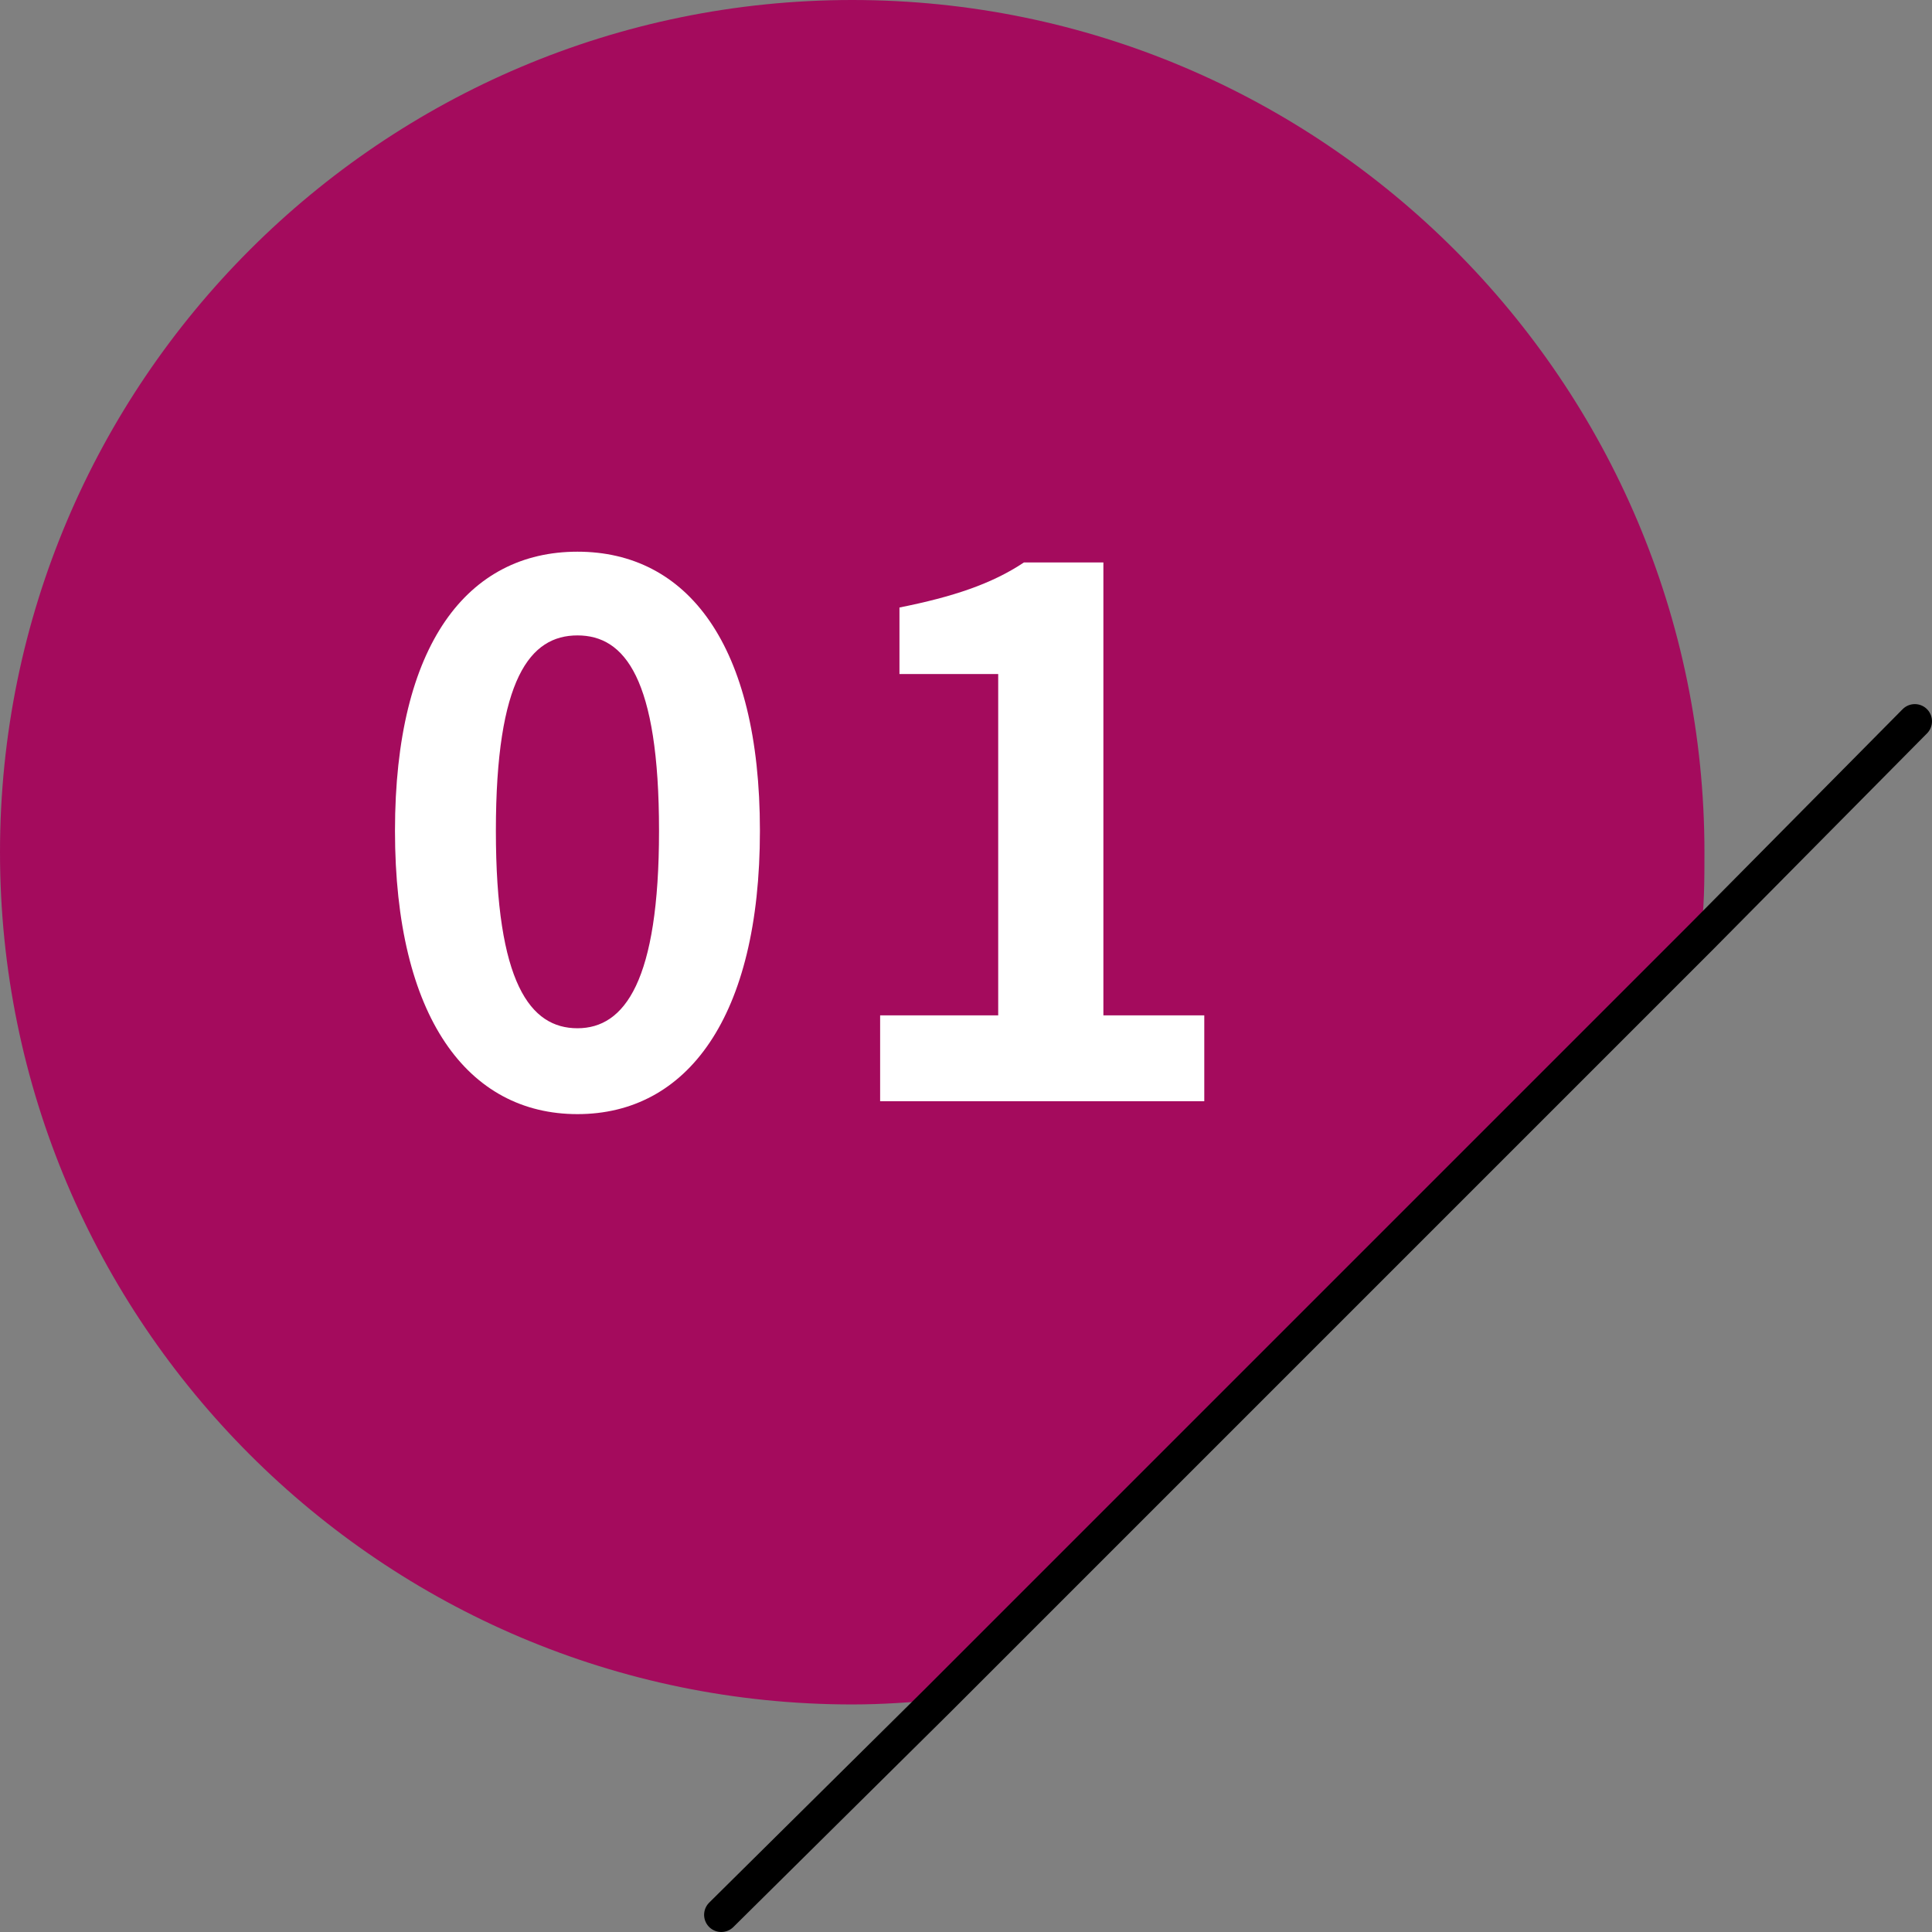
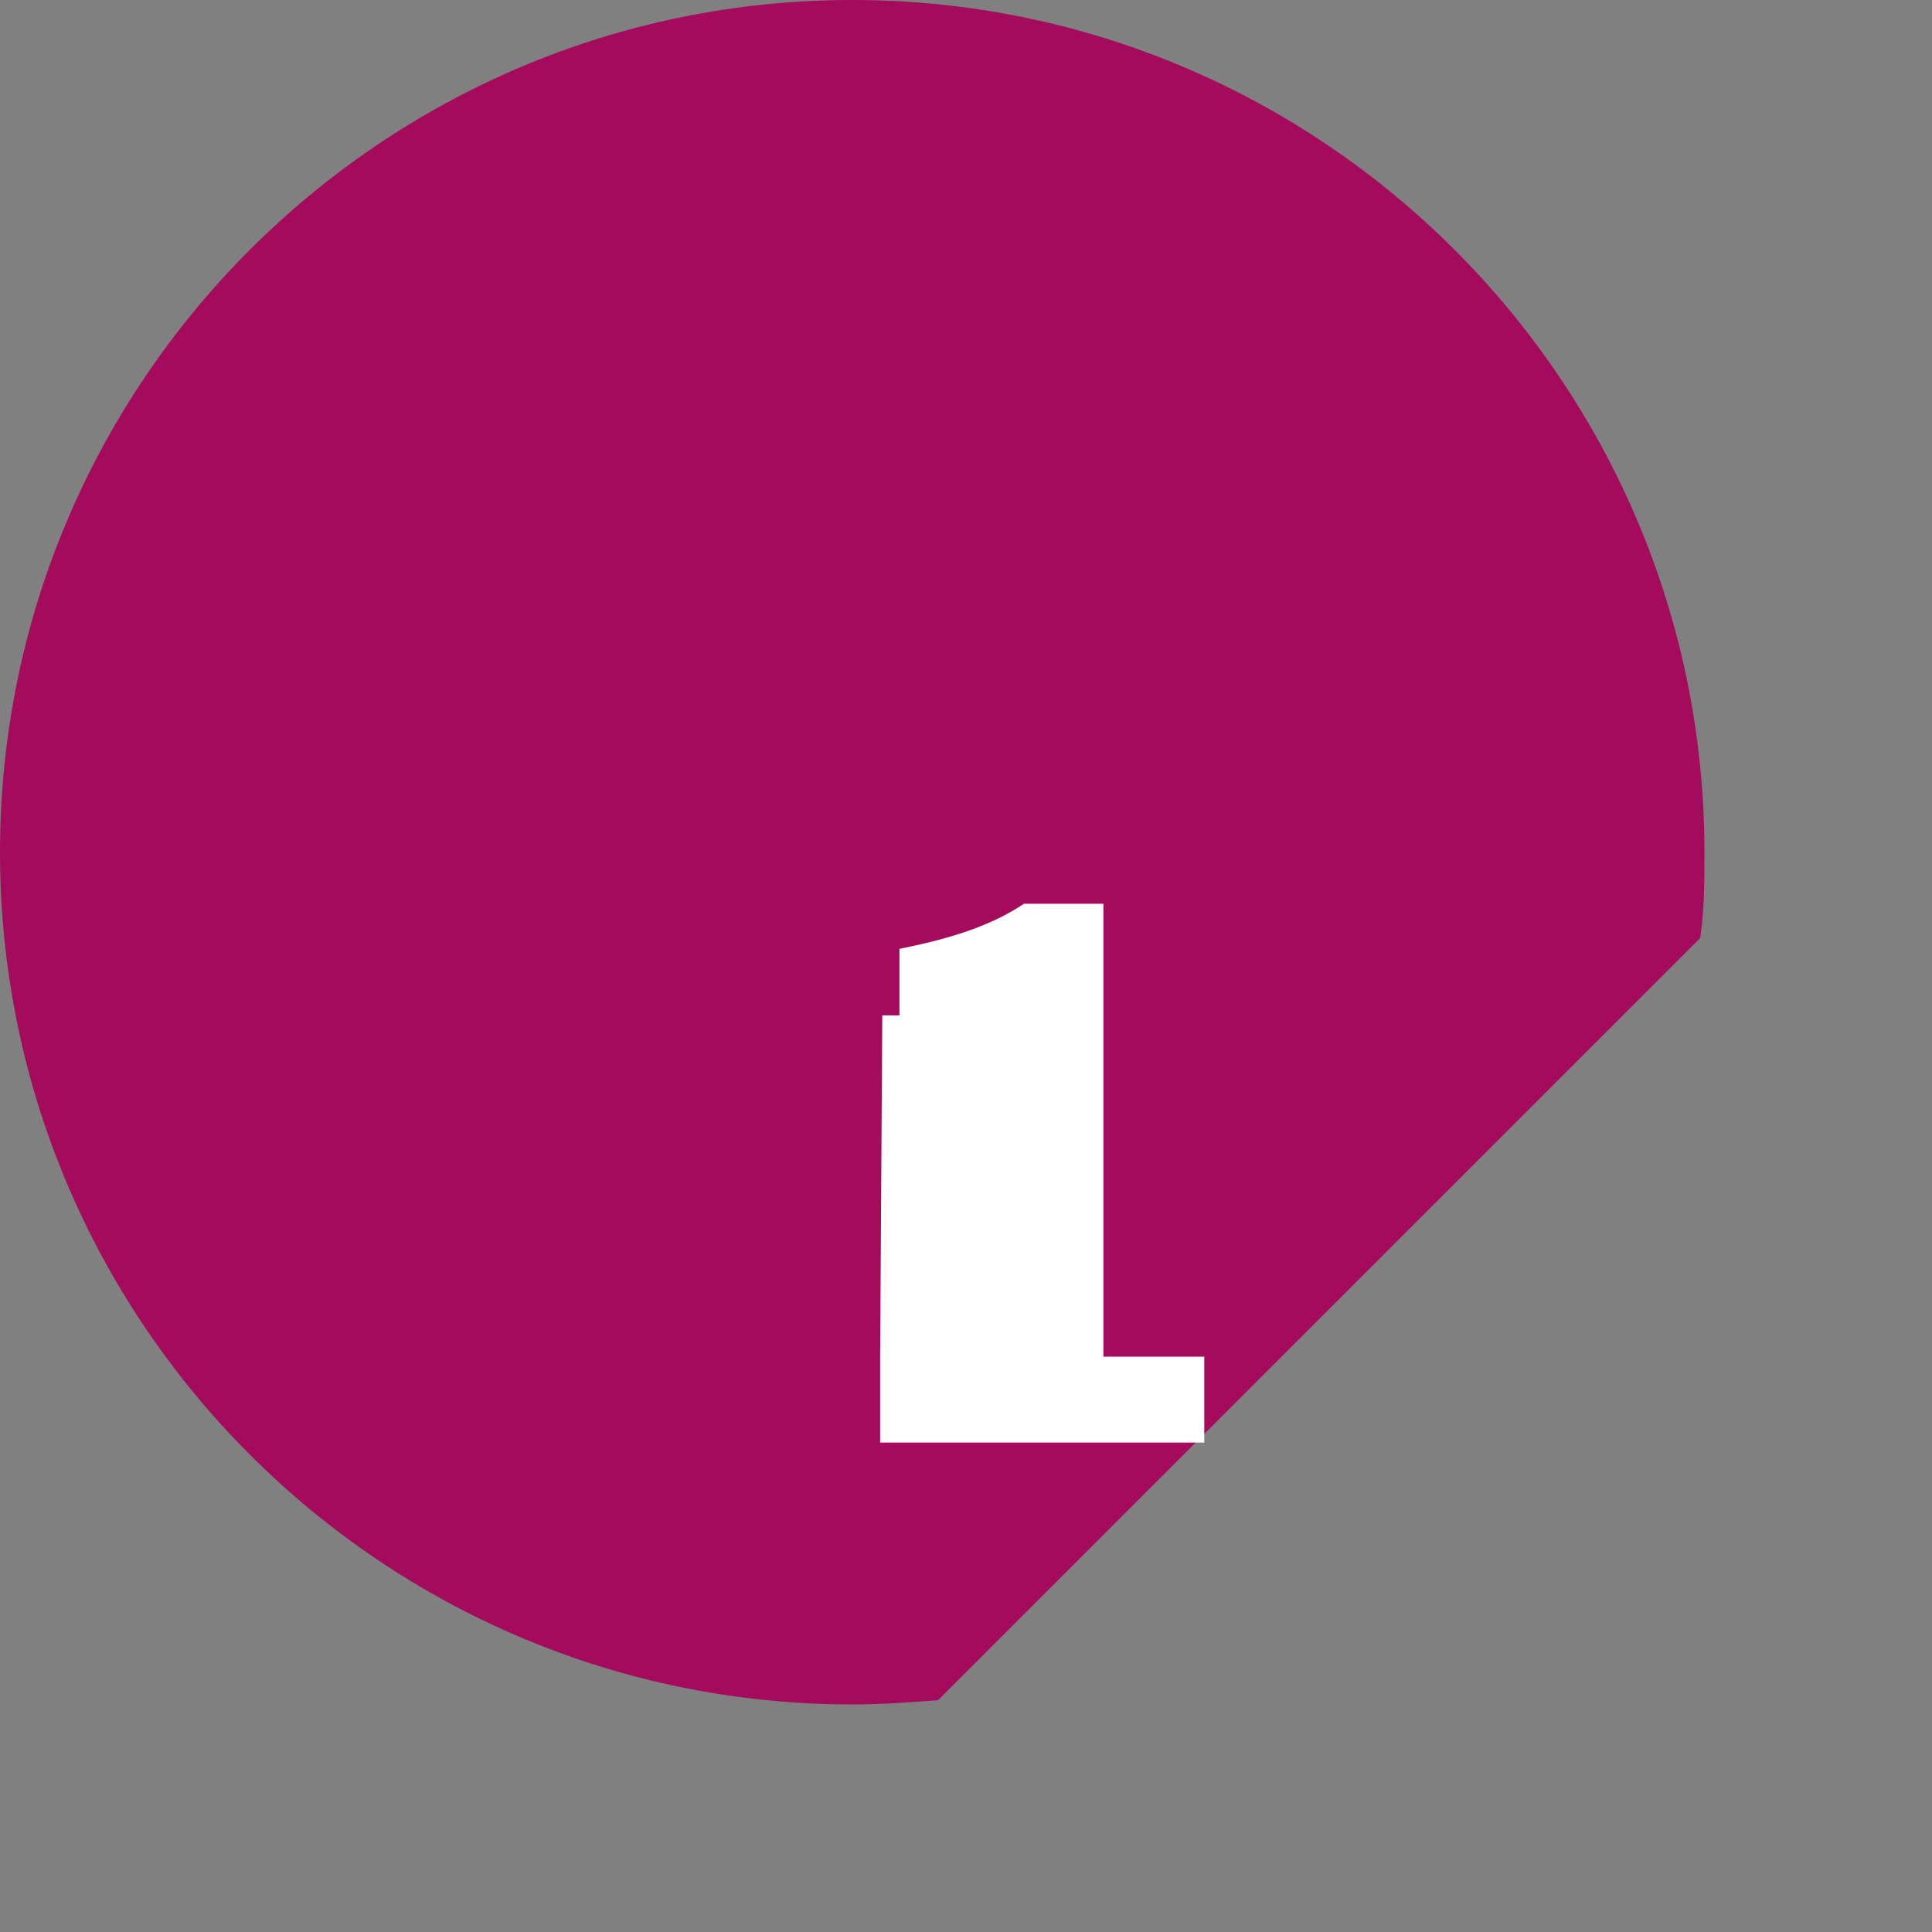
<svg xmlns="http://www.w3.org/2000/svg" id="_レイヤー_2" data-name="レイヤー 2" viewBox="0 0 9 9">
  <rect x="0" y="0" width="9" height="9" fill="#808080" stroke="none" />
  <defs>
    <style>
      .cls-1 {
        fill: none;
        stroke: #000;
        stroke-linecap: round;
        stroke-linejoin: round;
        stroke-width: .16px;
      }

      .cls-2 {
        fill: #fff;
      }

      .cls-2, .cls-3 {
        stroke-width: 0px;
      }

      .cls-3 {
        fill: #a40b5d;
      }
    </style>
  </defs>
  <g id="_レイヤー_1-2" data-name="レイヤー 1">
    <g>
      <path class="cls-3" d="M7.94,3.97c0,.13,0,.27-.02.4l-3.55,3.55c-.13.01-.26.02-.4.02-2.19,0-3.97-1.78-3.97-3.97S1.78,0,3.97,0s3.97,1.78,3.97,3.97Z" />
-       <polyline class="cls-1" points="3.36 8.92 4.37 7.92 7.92 4.37 8.92 3.36" />
      <g>
-         <path class="cls-2" d="M1.84,3.87c0-.87.34-1.3.85-1.3s.85.43.85,1.3-.34,1.32-.85,1.32-.85-.45-.85-1.32ZM3.07,3.87c0-.71-.16-.91-.38-.91s-.38.2-.38.91.16.92.38.92.38-.22.38-.92Z" />
-         <path class="cls-2" d="M4.11,4.73h.54v-1.59h-.46v-.31c.25-.05.43-.11.58-.21h.37v2.11h.47v.4h-1.51v-.4Z" />
+         <path class="cls-2" d="M4.11,4.73h.54h-.46v-.31c.25-.05.43-.11.58-.21h.37v2.11h.47v.4h-1.51v-.4Z" />
      </g>
    </g>
  </g>
</svg>